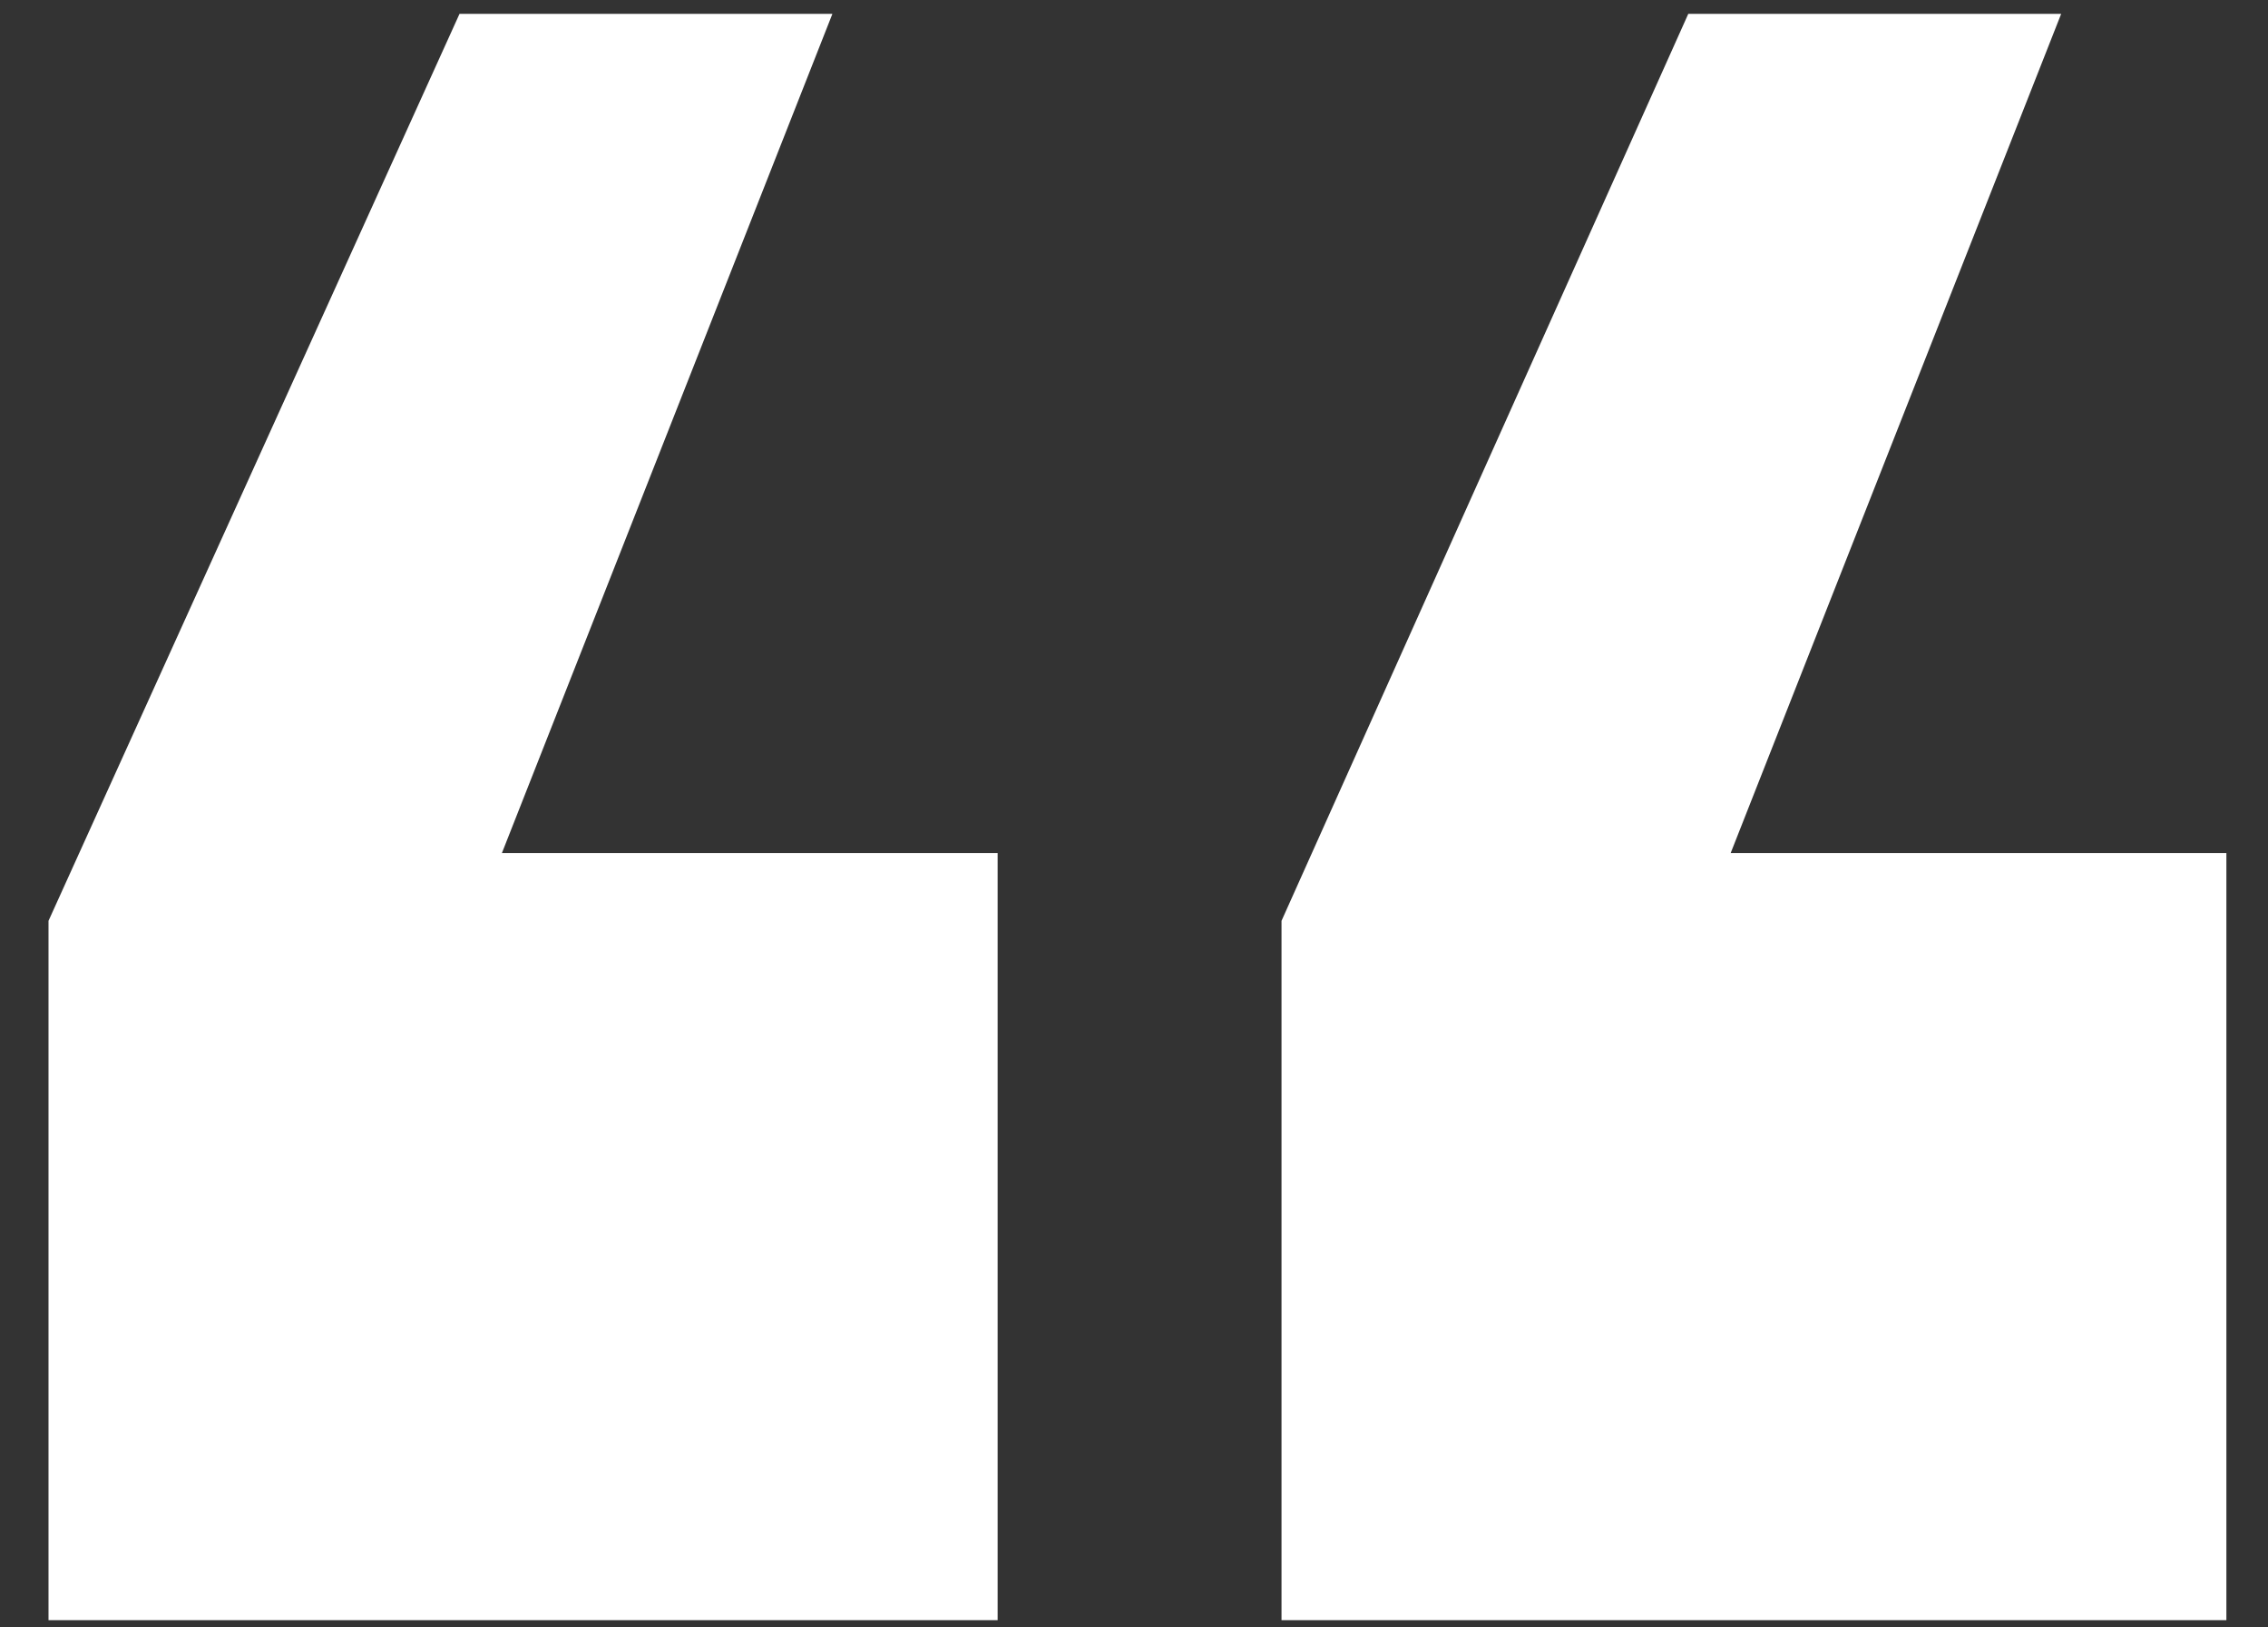
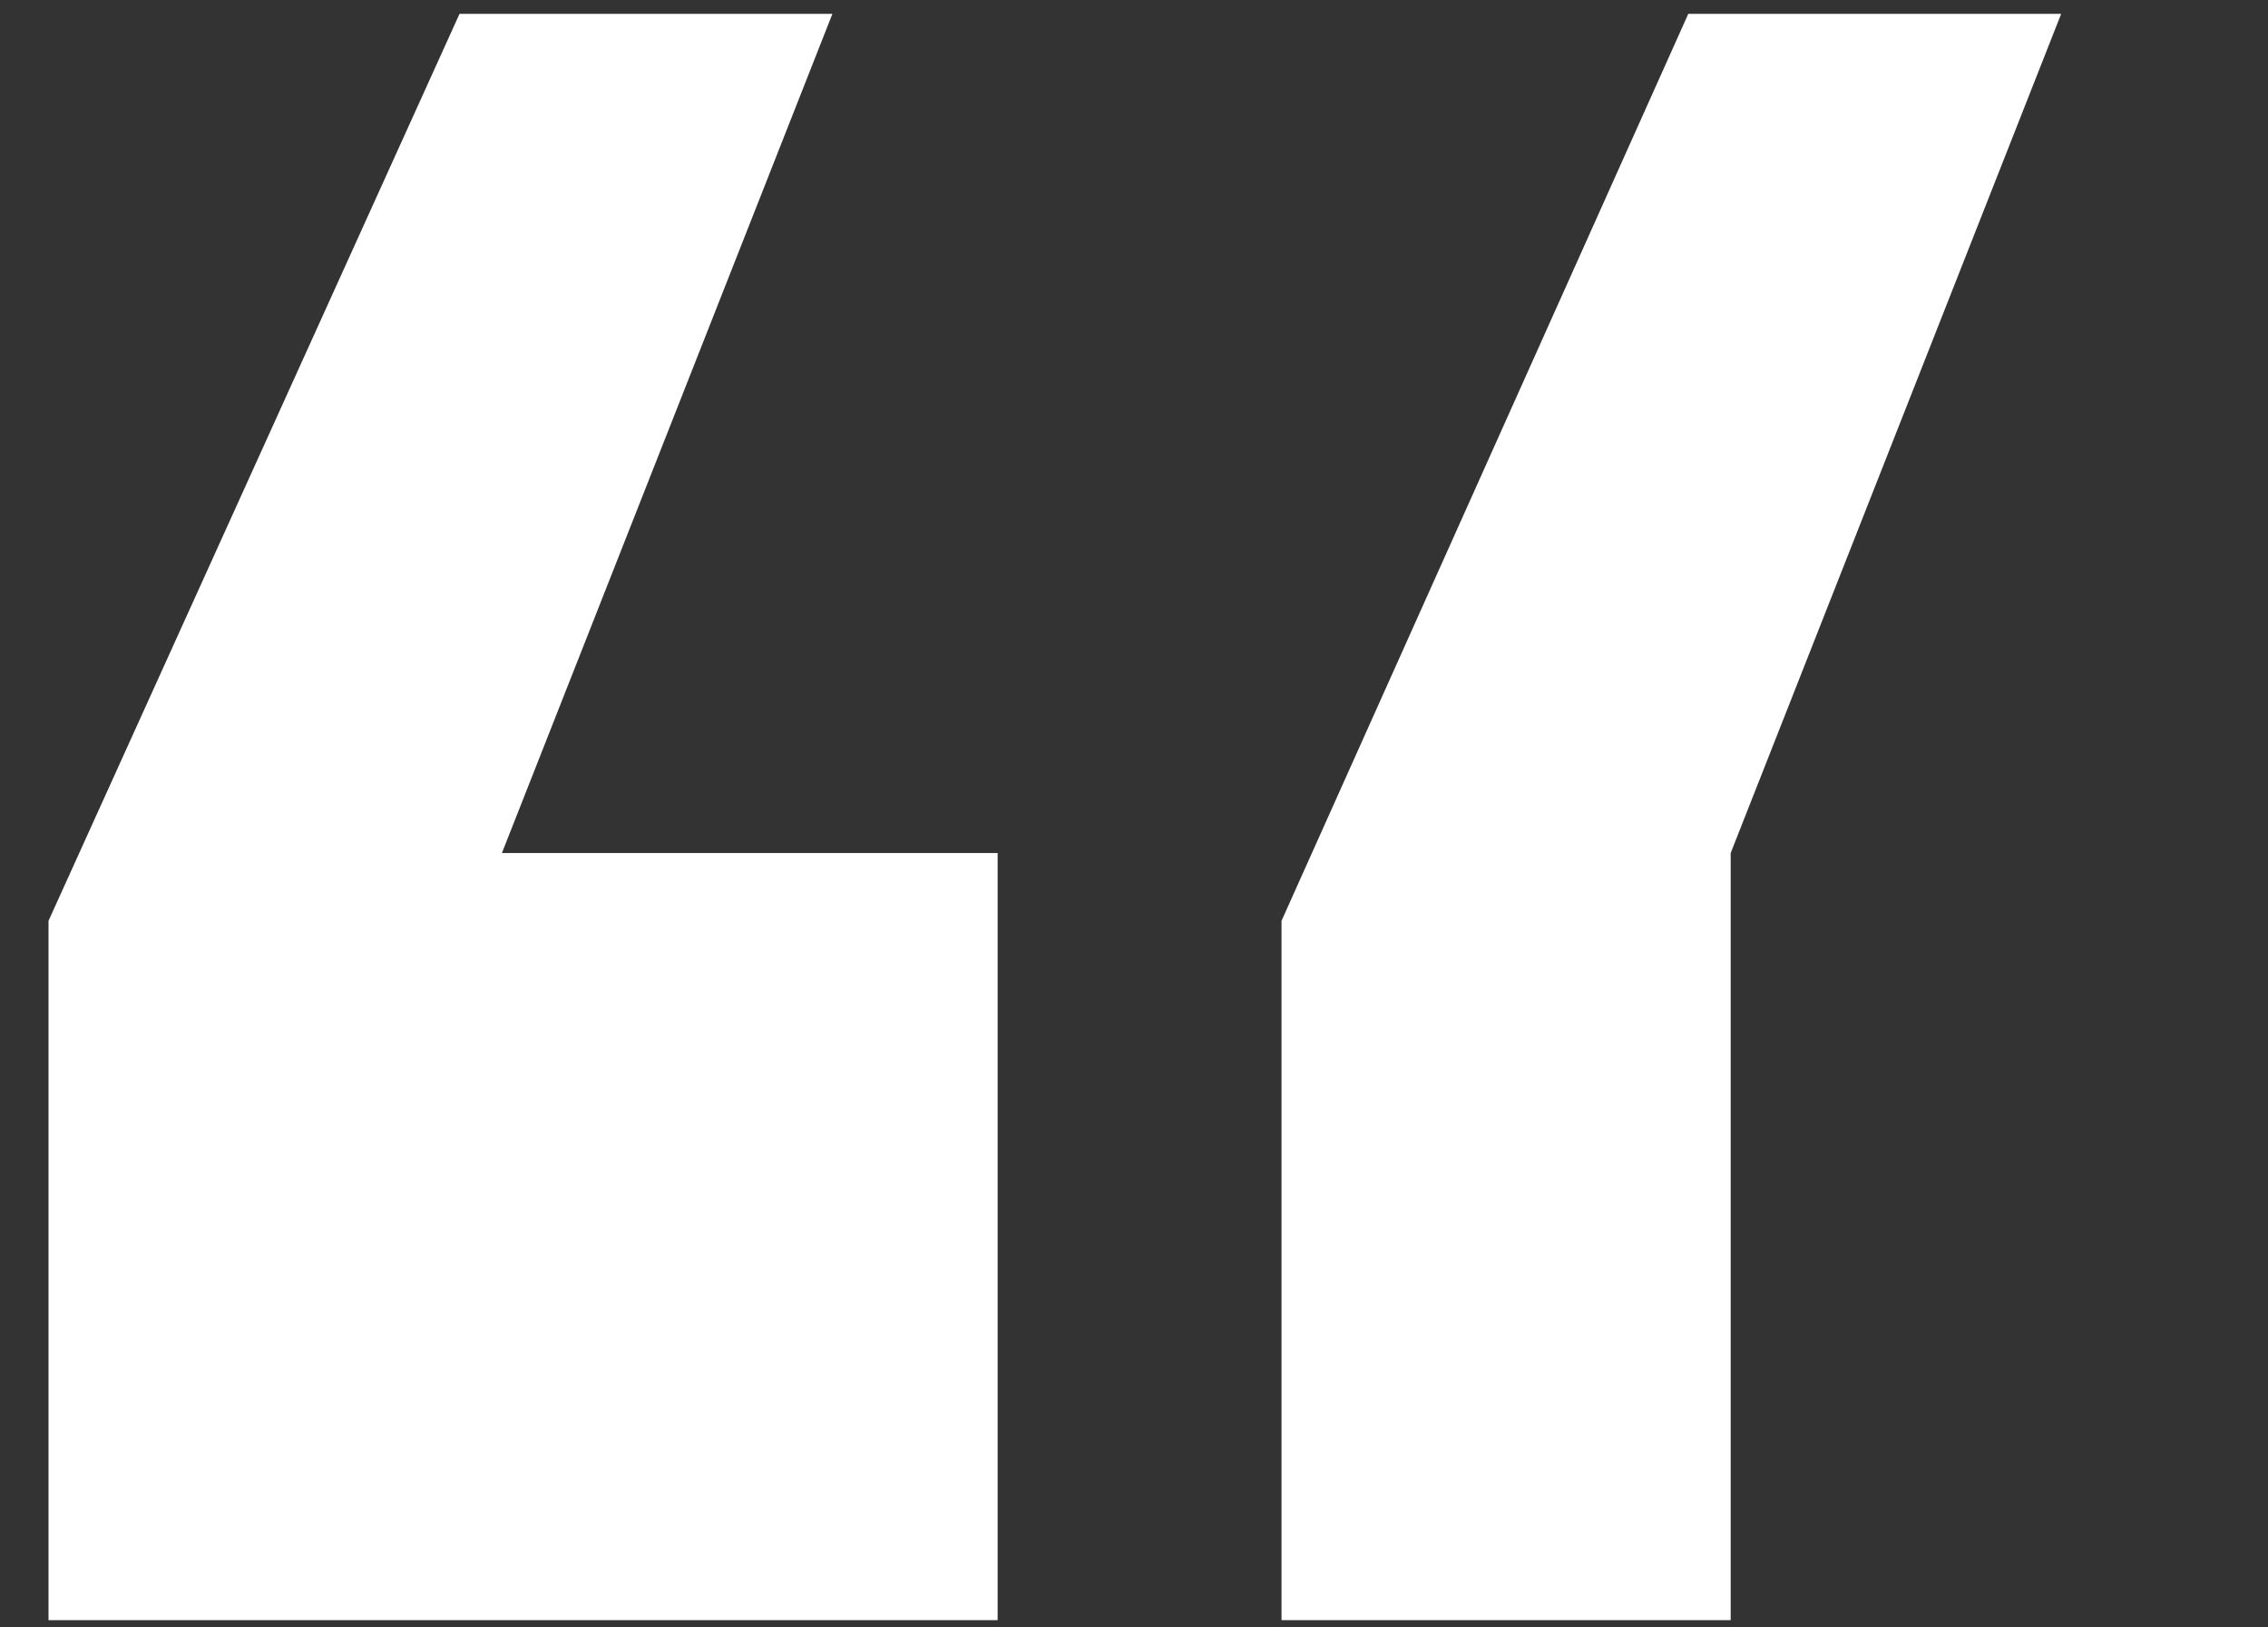
<svg xmlns="http://www.w3.org/2000/svg" width="46" height="33" viewBox="0 0 46 33" fill="none">
  <rect x="0" y="0" width="46" height="33" fill="#333333" stroke="none" />
-   <path d="M45.156 32.852H25.992V18.672L34.242 0.281H41.805L35.102 17.297H45.156V32.852ZM20.234 32.852H0.984V18.672L9.32 0.281H16.883L10.18 17.297H20.234V32.852Z" fill="white" />
+   <path d="M45.156 32.852H25.992V18.672L34.242 0.281H41.805L35.102 17.297V32.852ZM20.234 32.852H0.984V18.672L9.32 0.281H16.883L10.18 17.297H20.234V32.852Z" fill="white" />
</svg>